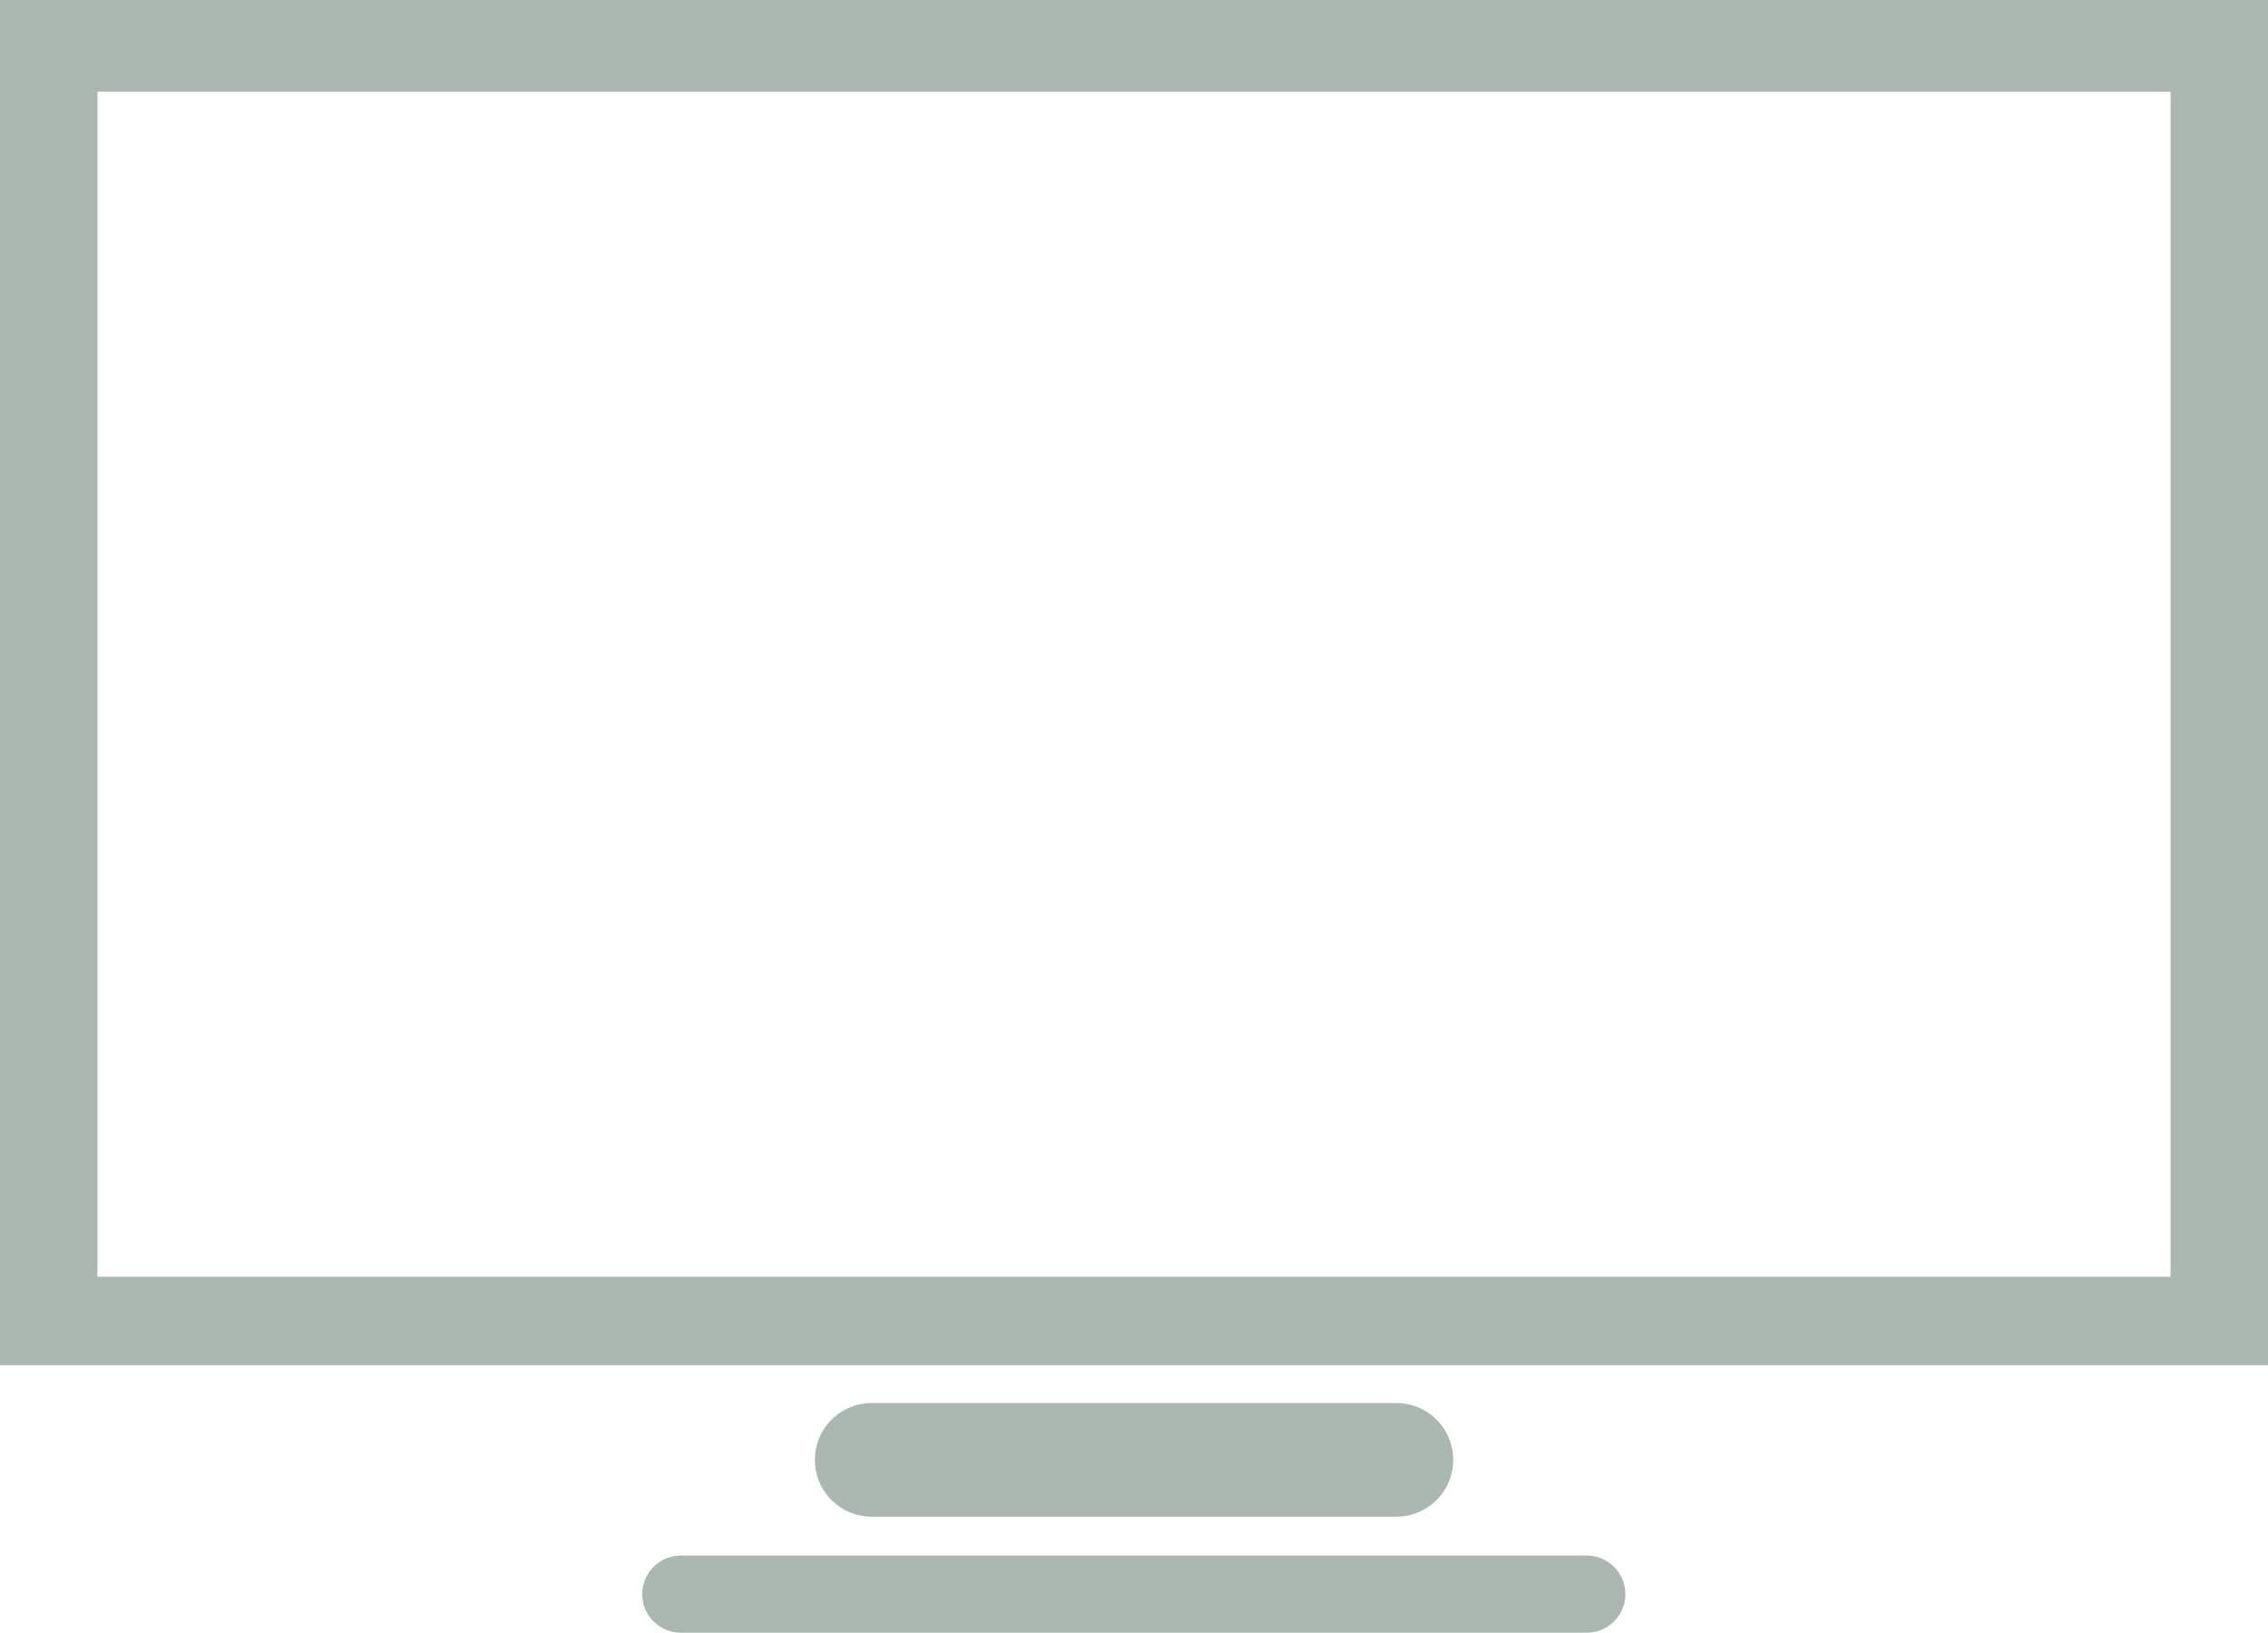
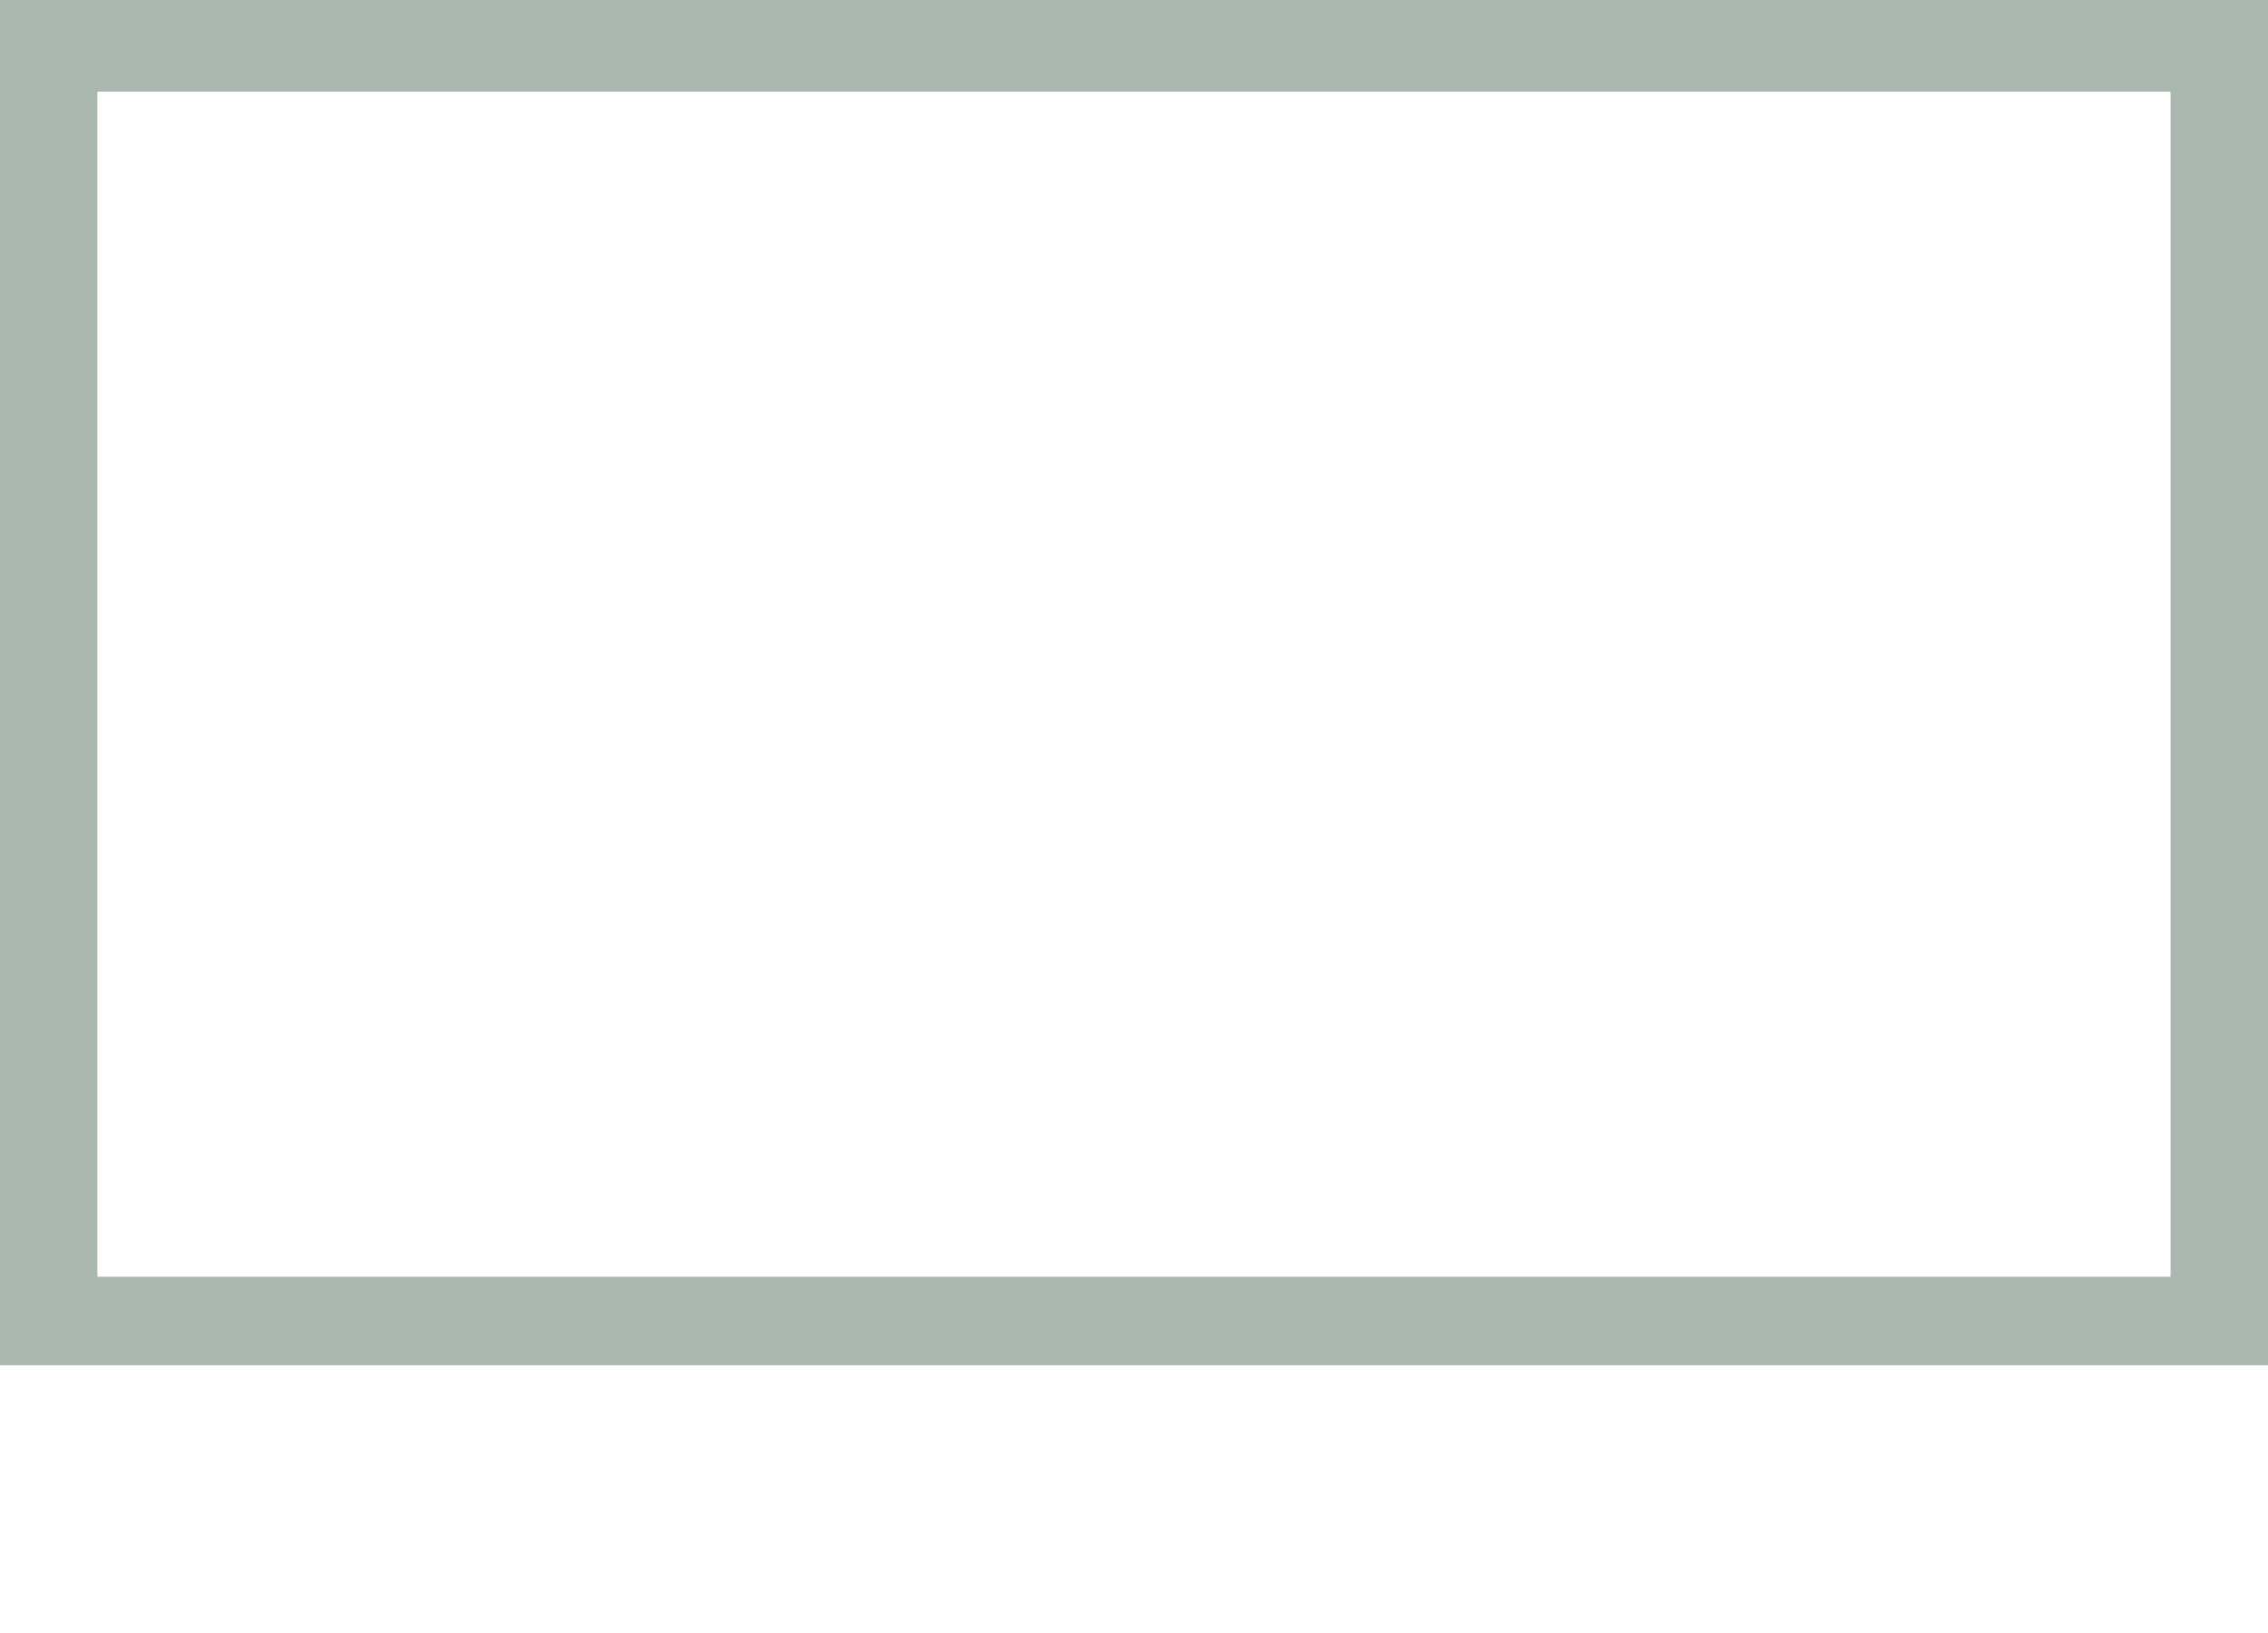
<svg xmlns="http://www.w3.org/2000/svg" width="23.952" height="17.242" viewBox="0 0 23.952 17.242">
  <defs>
    <clipPath id="clip-path">
-       <rect id="Retângulo_32" data-name="Retângulo 32" width="23.952" height="17.242" fill="#aab8af" />
-     </clipPath>
+       </clipPath>
  </defs>
  <g id="Grupo_34" data-name="Grupo 34" transform="translate(0 0)">
    <path id="Caminho_160" data-name="Caminho 160" d="M1.029.968H22.923V13.483H1.029ZM0,14.418H23.952V0H0Z" transform="translate(0 0)" fill="#aab8af" />
    <g id="Grupo_33" data-name="Grupo 33" transform="translate(0 0)">
      <g id="Grupo_32" data-name="Grupo 32" clip-path="url(#clip-path)">
-         <path id="Caminho_161" data-name="Caminho 161" d="M30.53,42H24.989a.6.6,0,0,0,0,1.2H30.53a.6.6,0,0,0,0-1.2" transform="translate(-15.783 -27.183)" fill="#aab8af" />
-         <path id="Caminho_162" data-name="Caminho 162" d="M29.2,46.561H19.632a.407.407,0,0,0,0,.814H29.2a.407.407,0,0,0,0-.814" transform="translate(-12.442 -30.133)" fill="#aab8af" />
-       </g>
+         </g>
    </g>
  </g>
</svg>